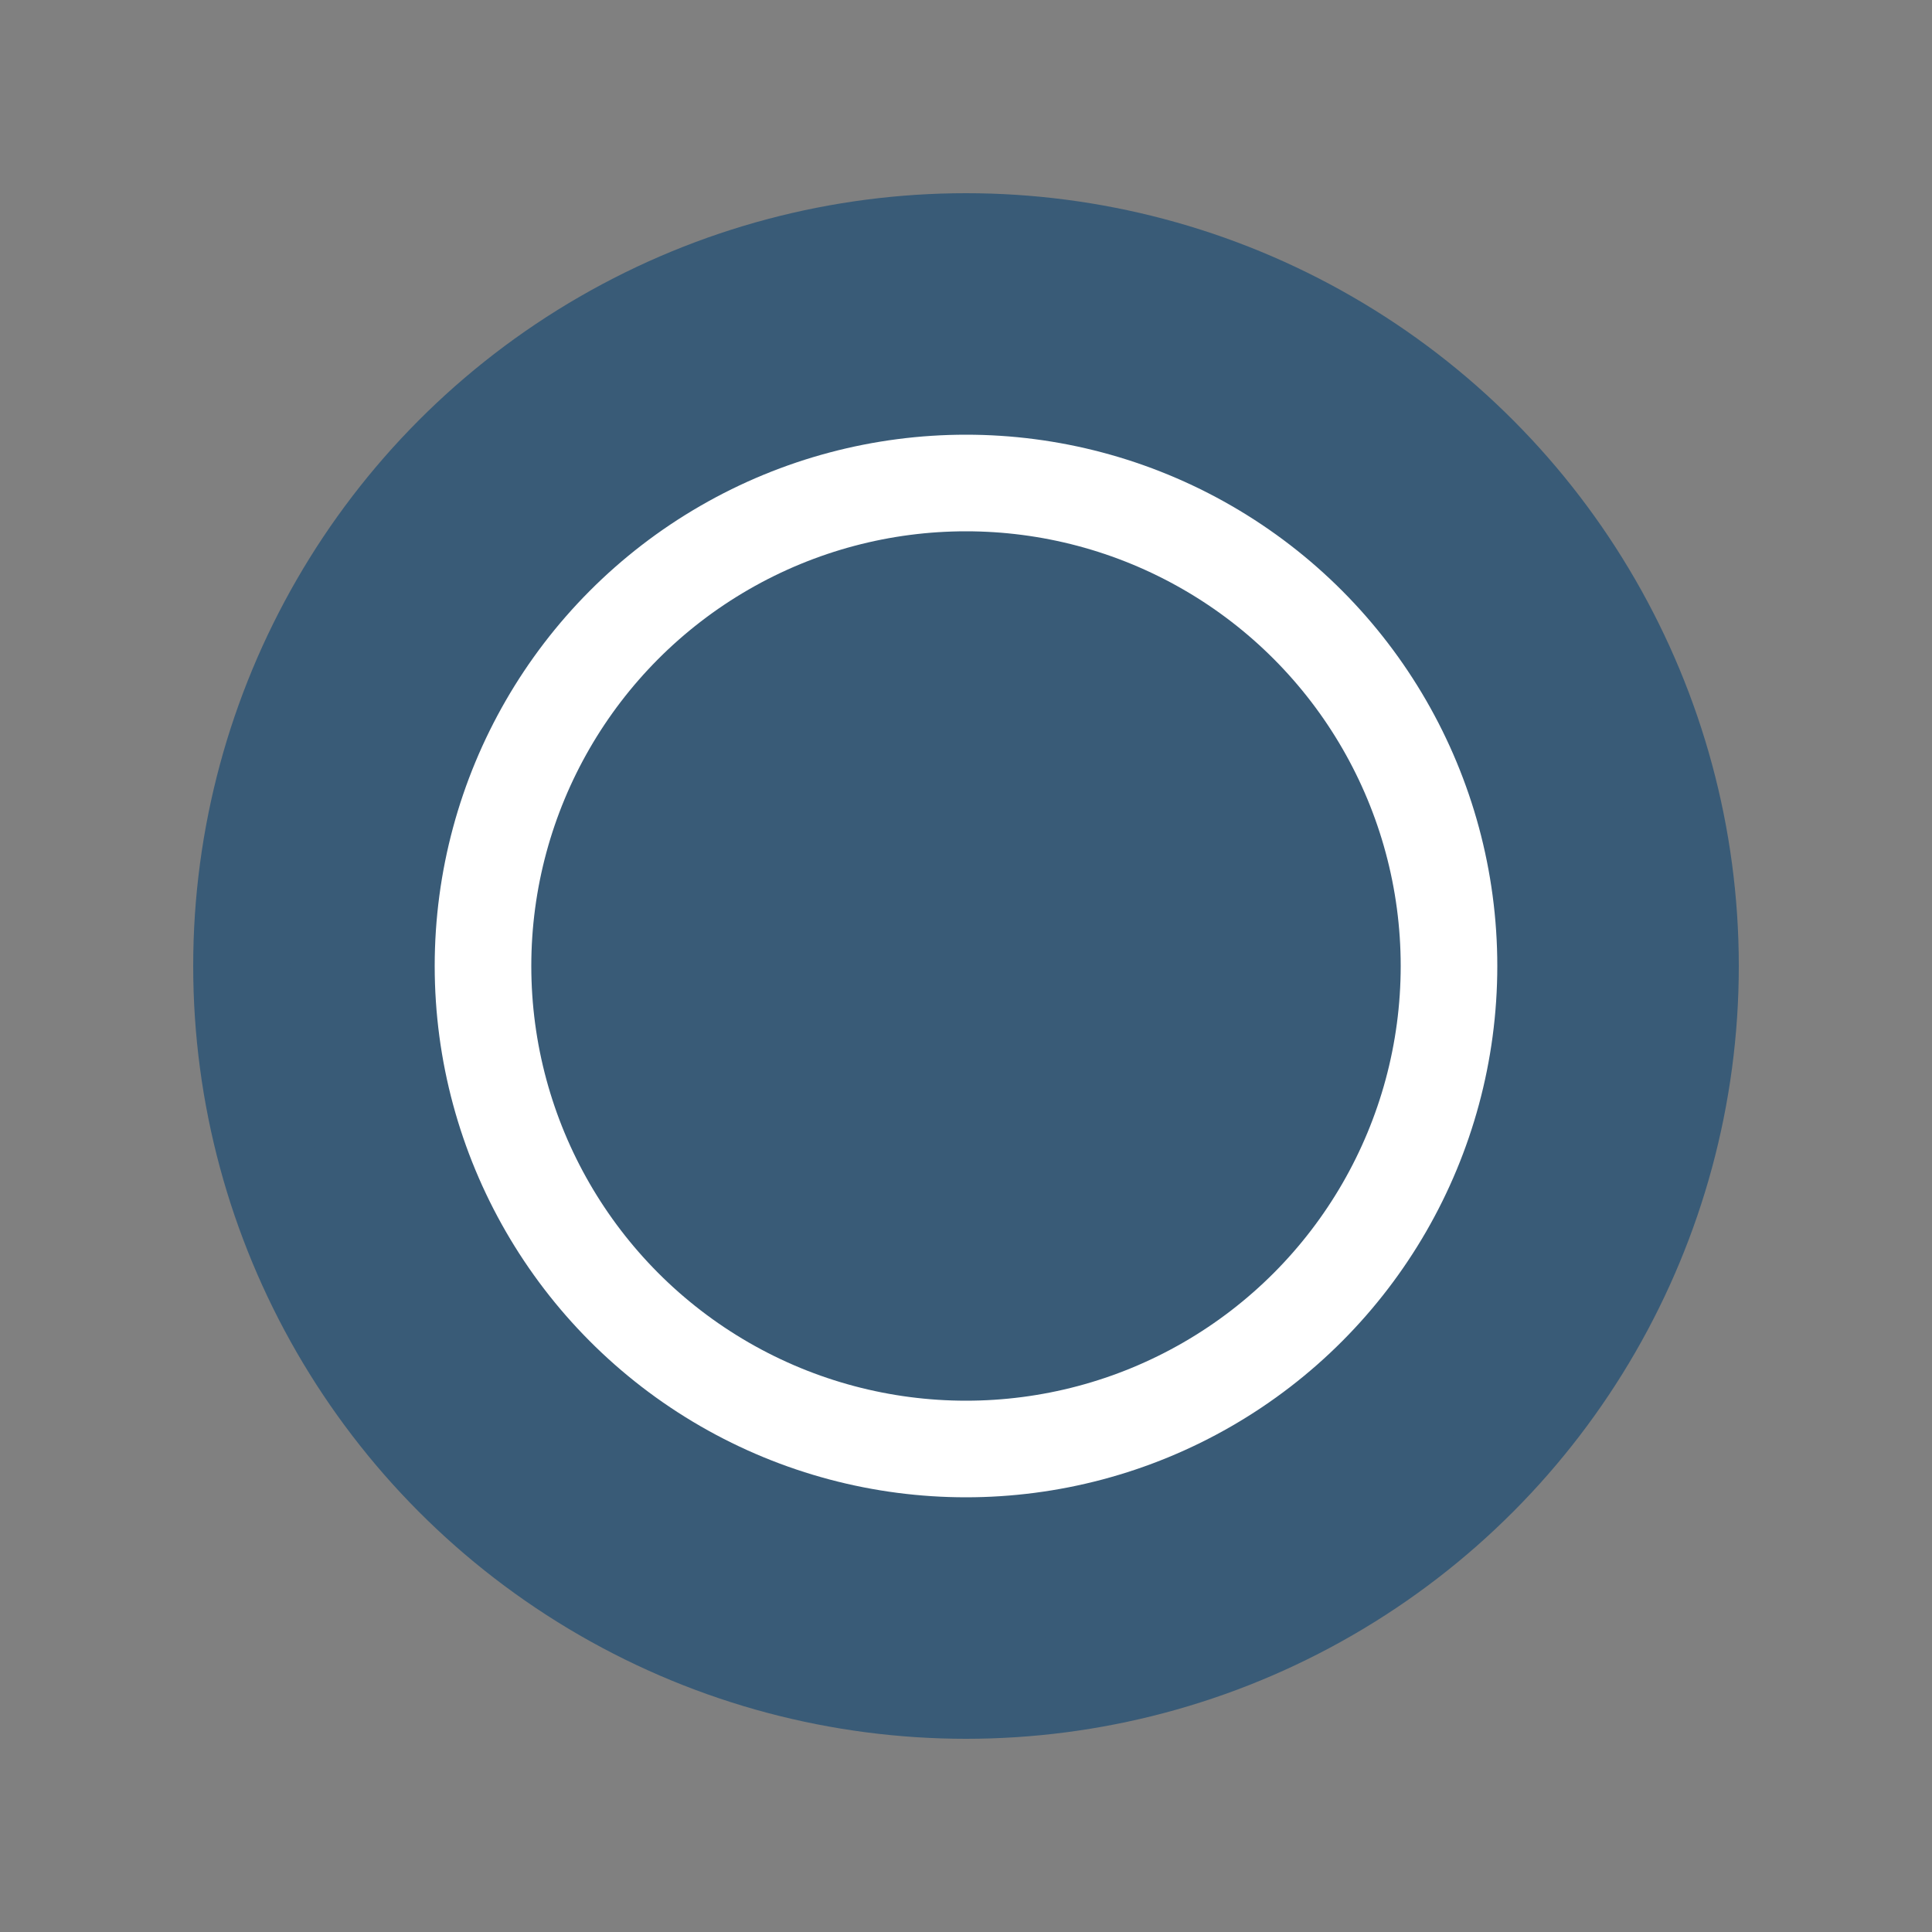
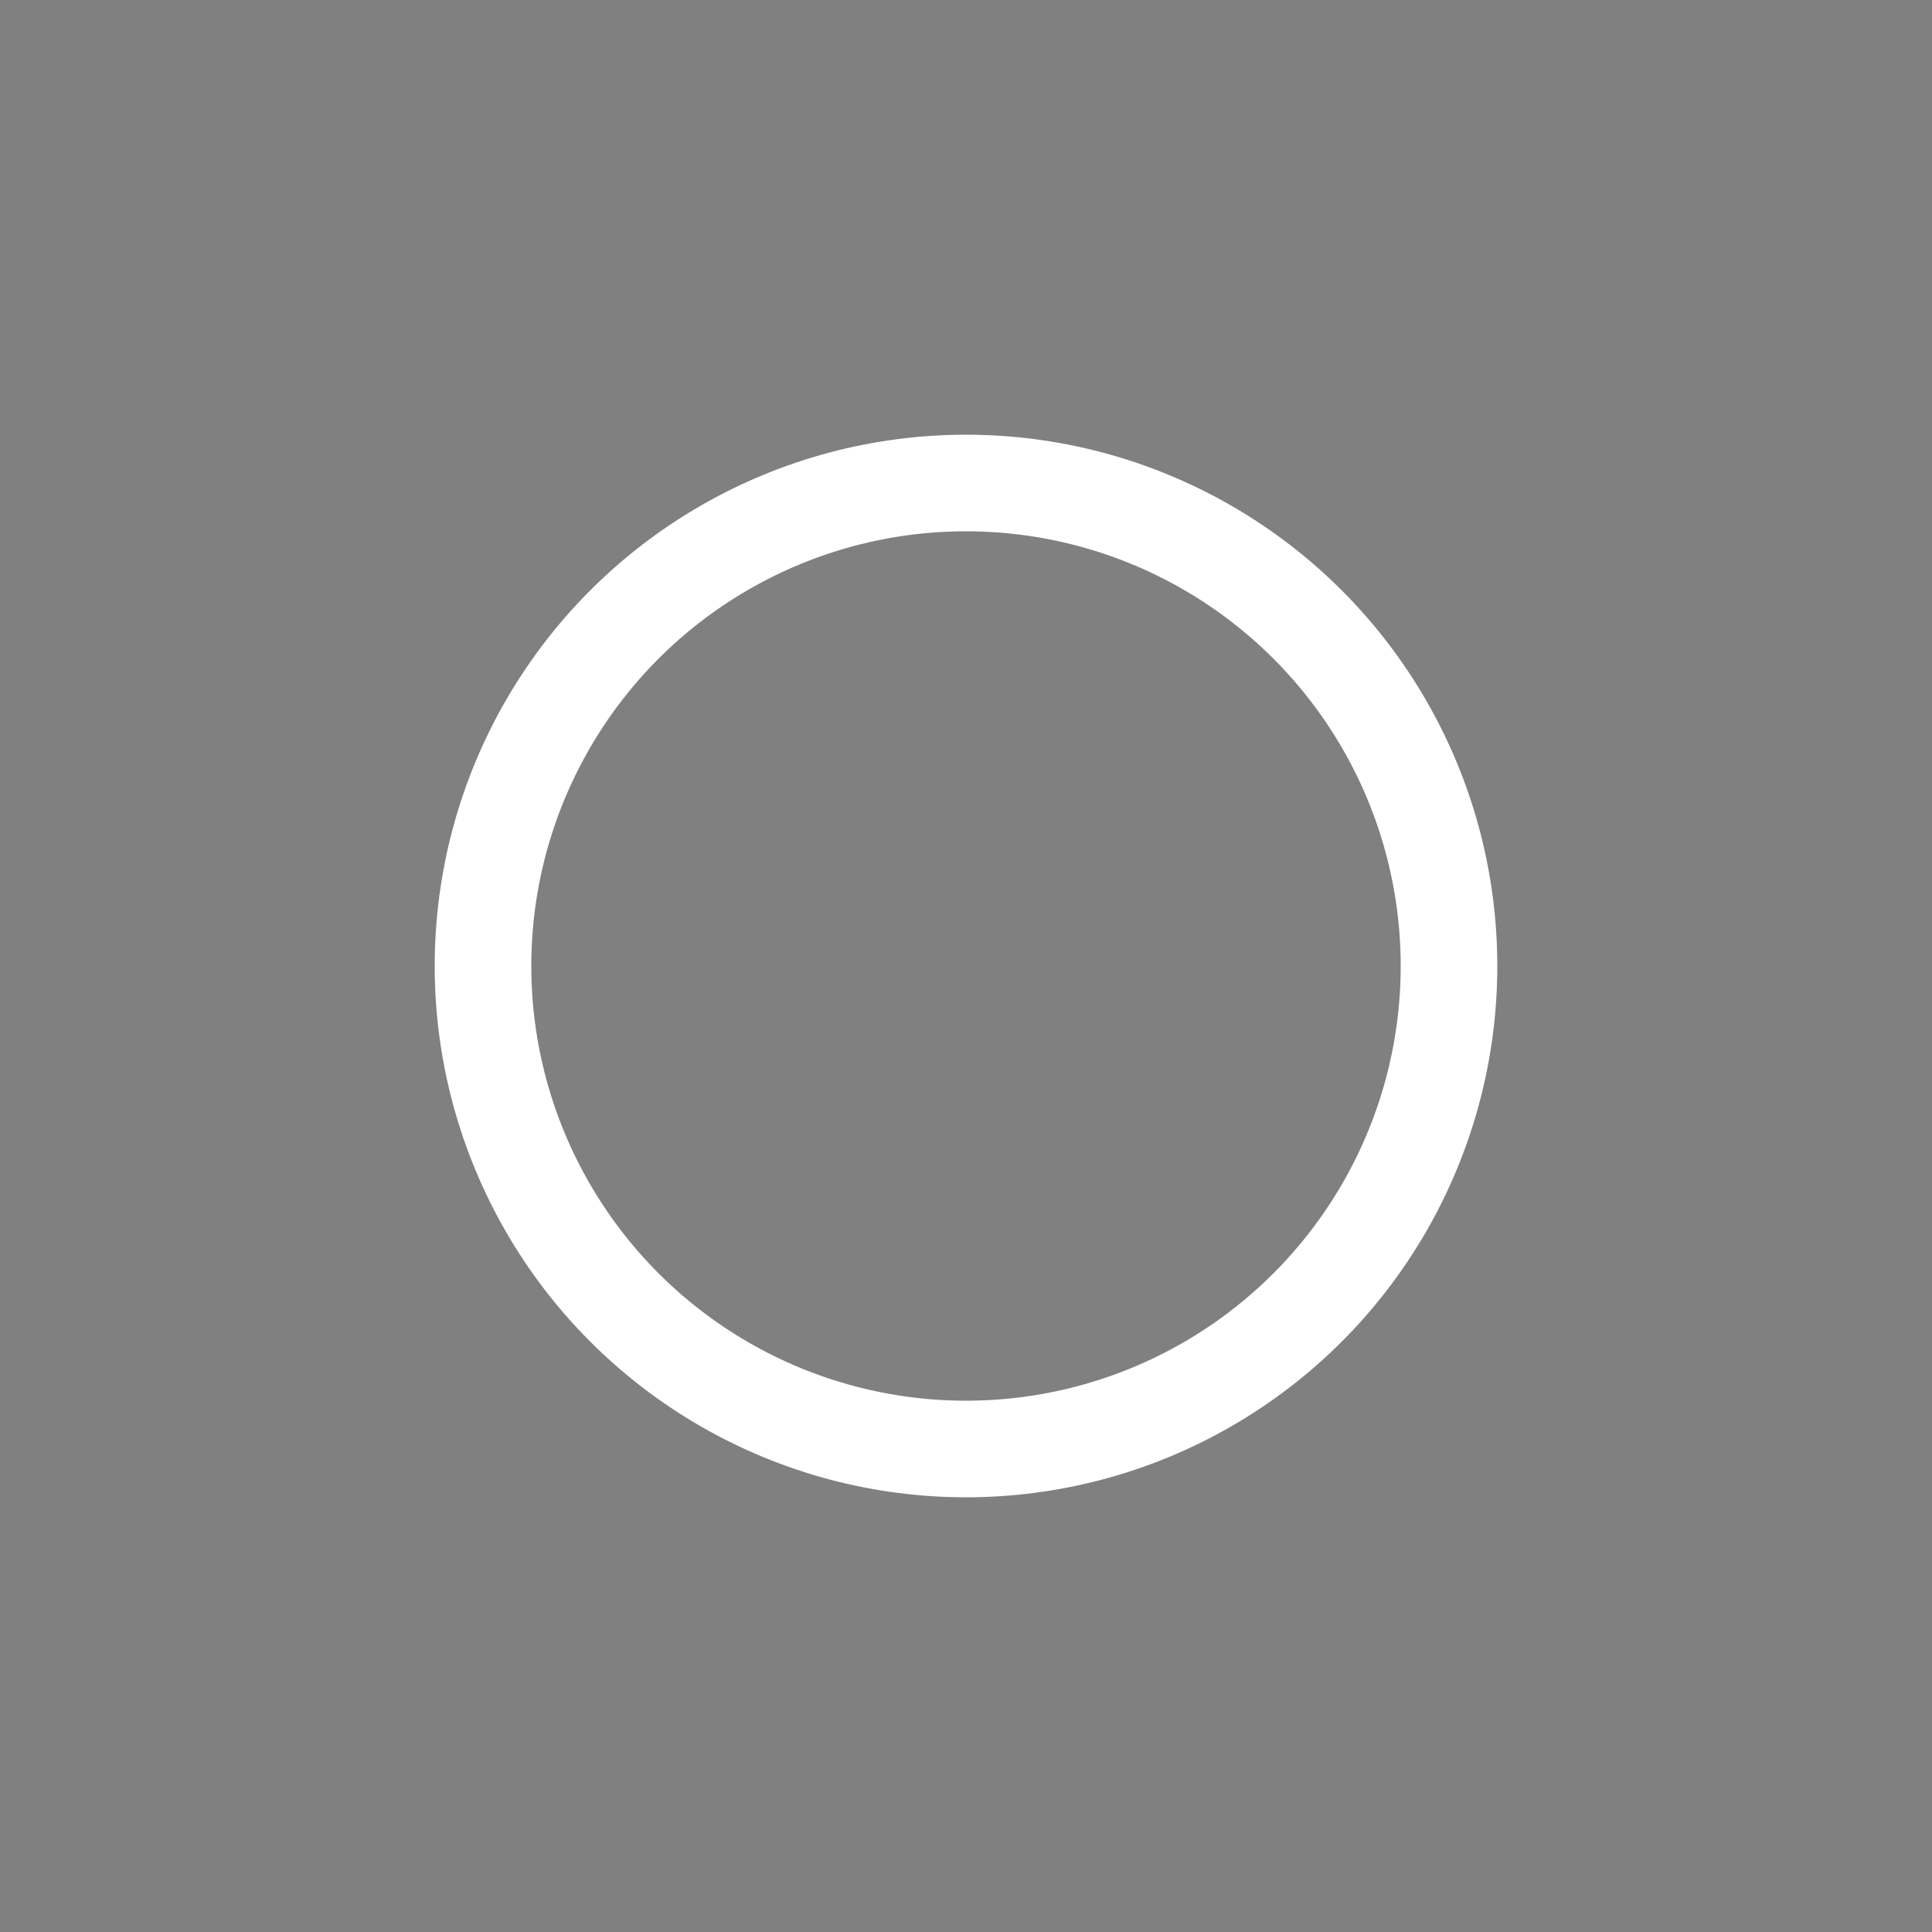
<svg xmlns="http://www.w3.org/2000/svg" viewBox="0 0 40 40">
  <rect x="0" y="0" width="40" height="40" fill="#808080" stroke="none" />
-   <circle cx="20" cy="20" r="15" fill="#395B77" stroke="#395B77" stroke-width="2" />
  <circle cx="20" cy="20" r="10" fill="none" stroke="white" stroke-width="2" />
</svg>